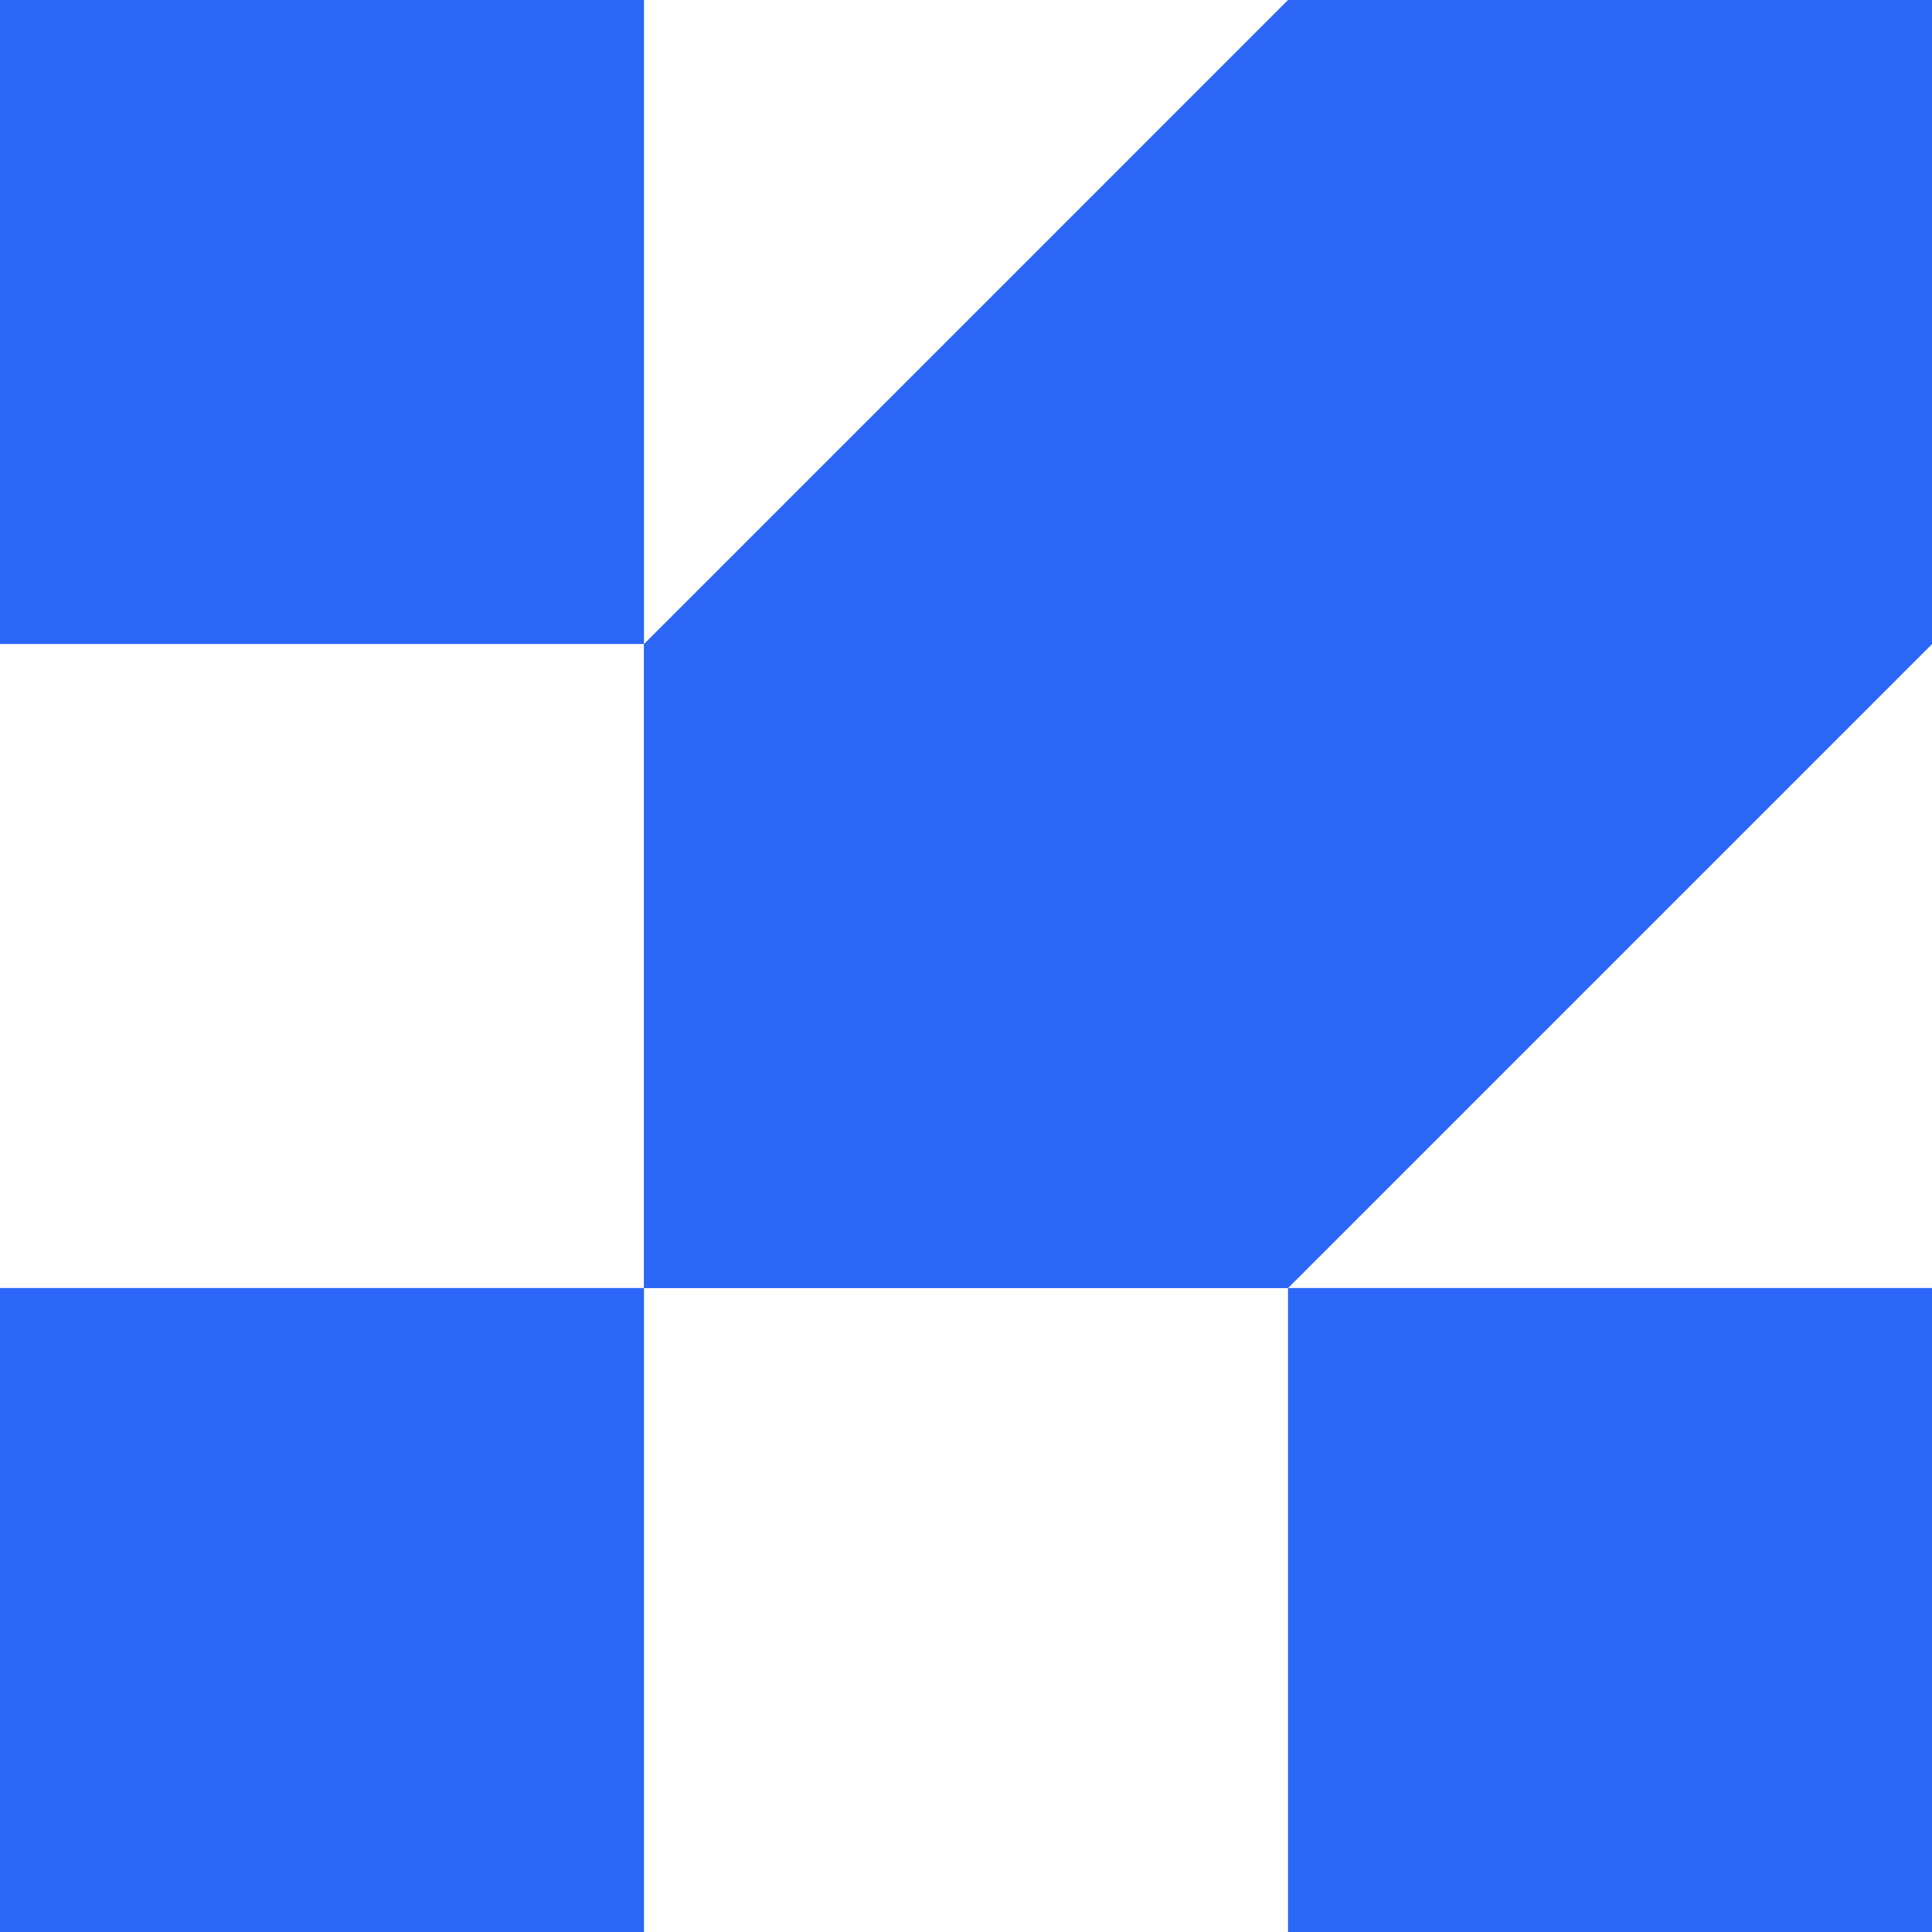
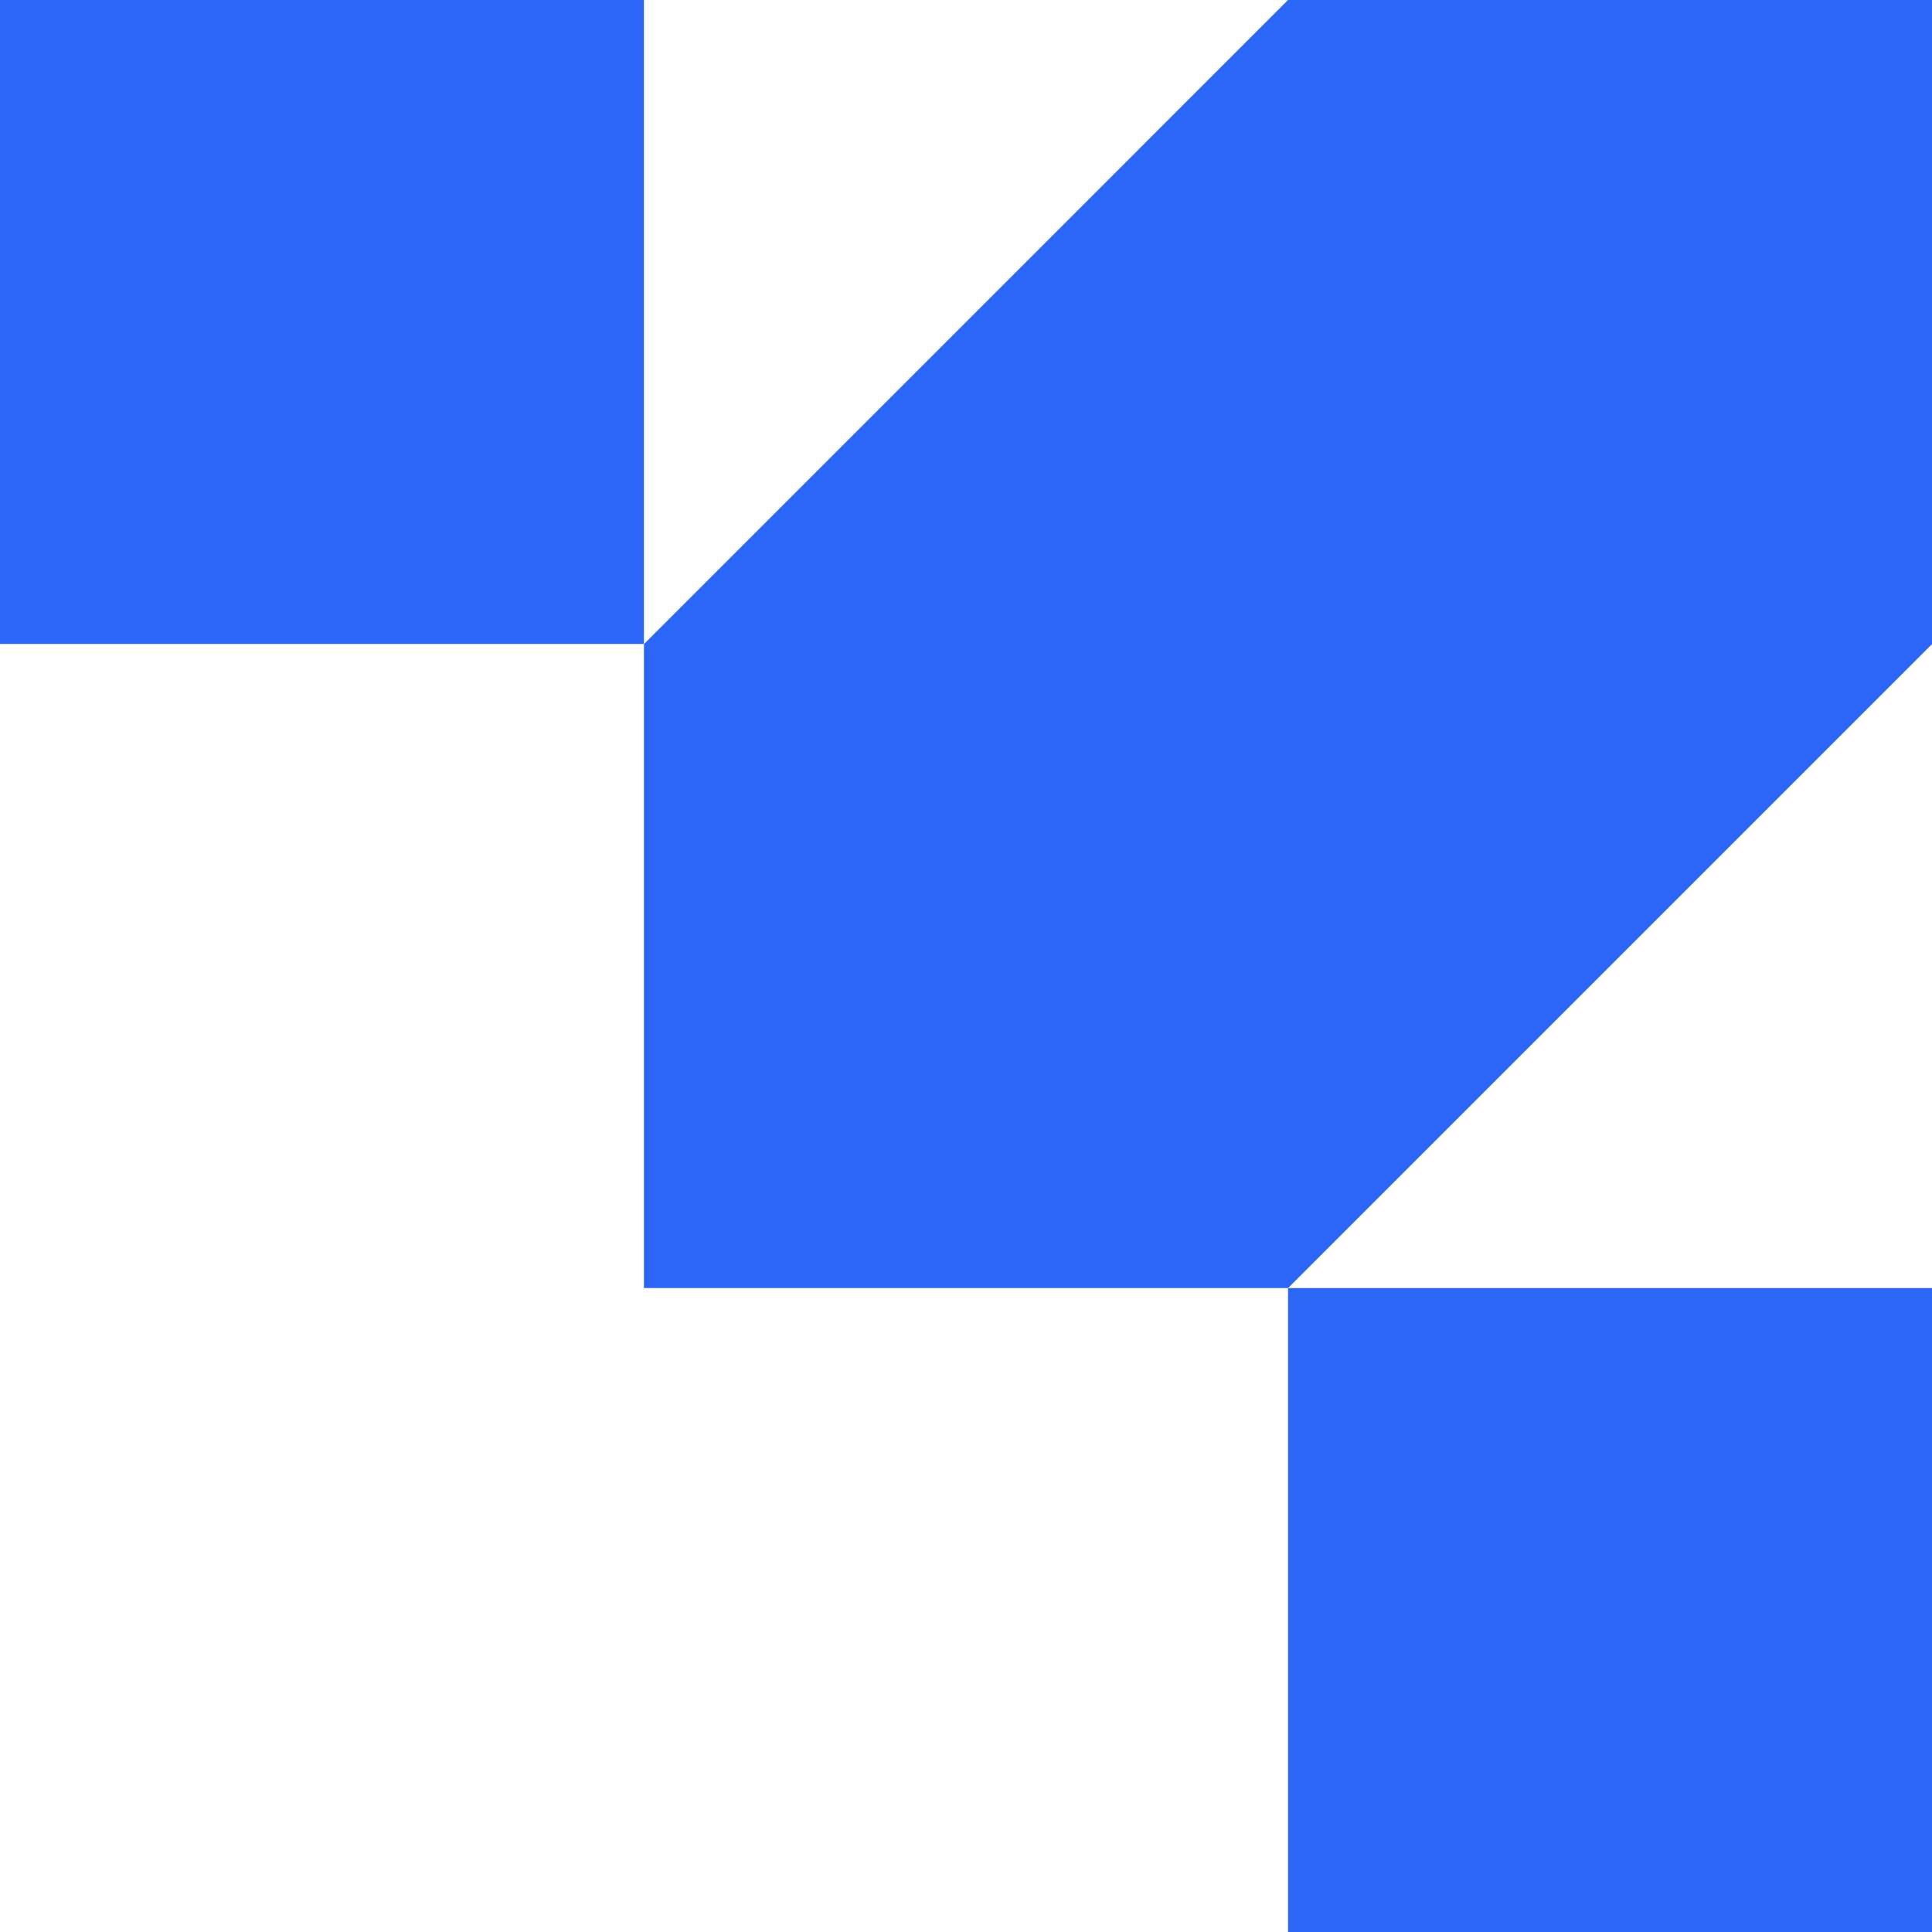
<svg xmlns="http://www.w3.org/2000/svg" width="36" height="36" viewBox="0 0 36 36" fill="none">
  <path d="M36 0H24.001V11.999H36V0Z" fill="#2B66F6" />
-   <path d="M23.998 12.002H11.999V24.001H23.998V12.002Z" fill="#2B66F6" />
  <path d="M11.999 24.001H24.001L36 12.002V0H24.001L11.999 12.002V24.001Z" fill="#2B66F6" />
  <path d="M11.999 0H0V11.999H11.999V0Z" fill="#2B66F6" />
-   <path d="M11.999 24.001H0V36H11.999V24.001Z" fill="#2B66F6" />
  <path d="M36 24.001H24.001V36H36V24.001Z" fill="#2B66F6" />
</svg>